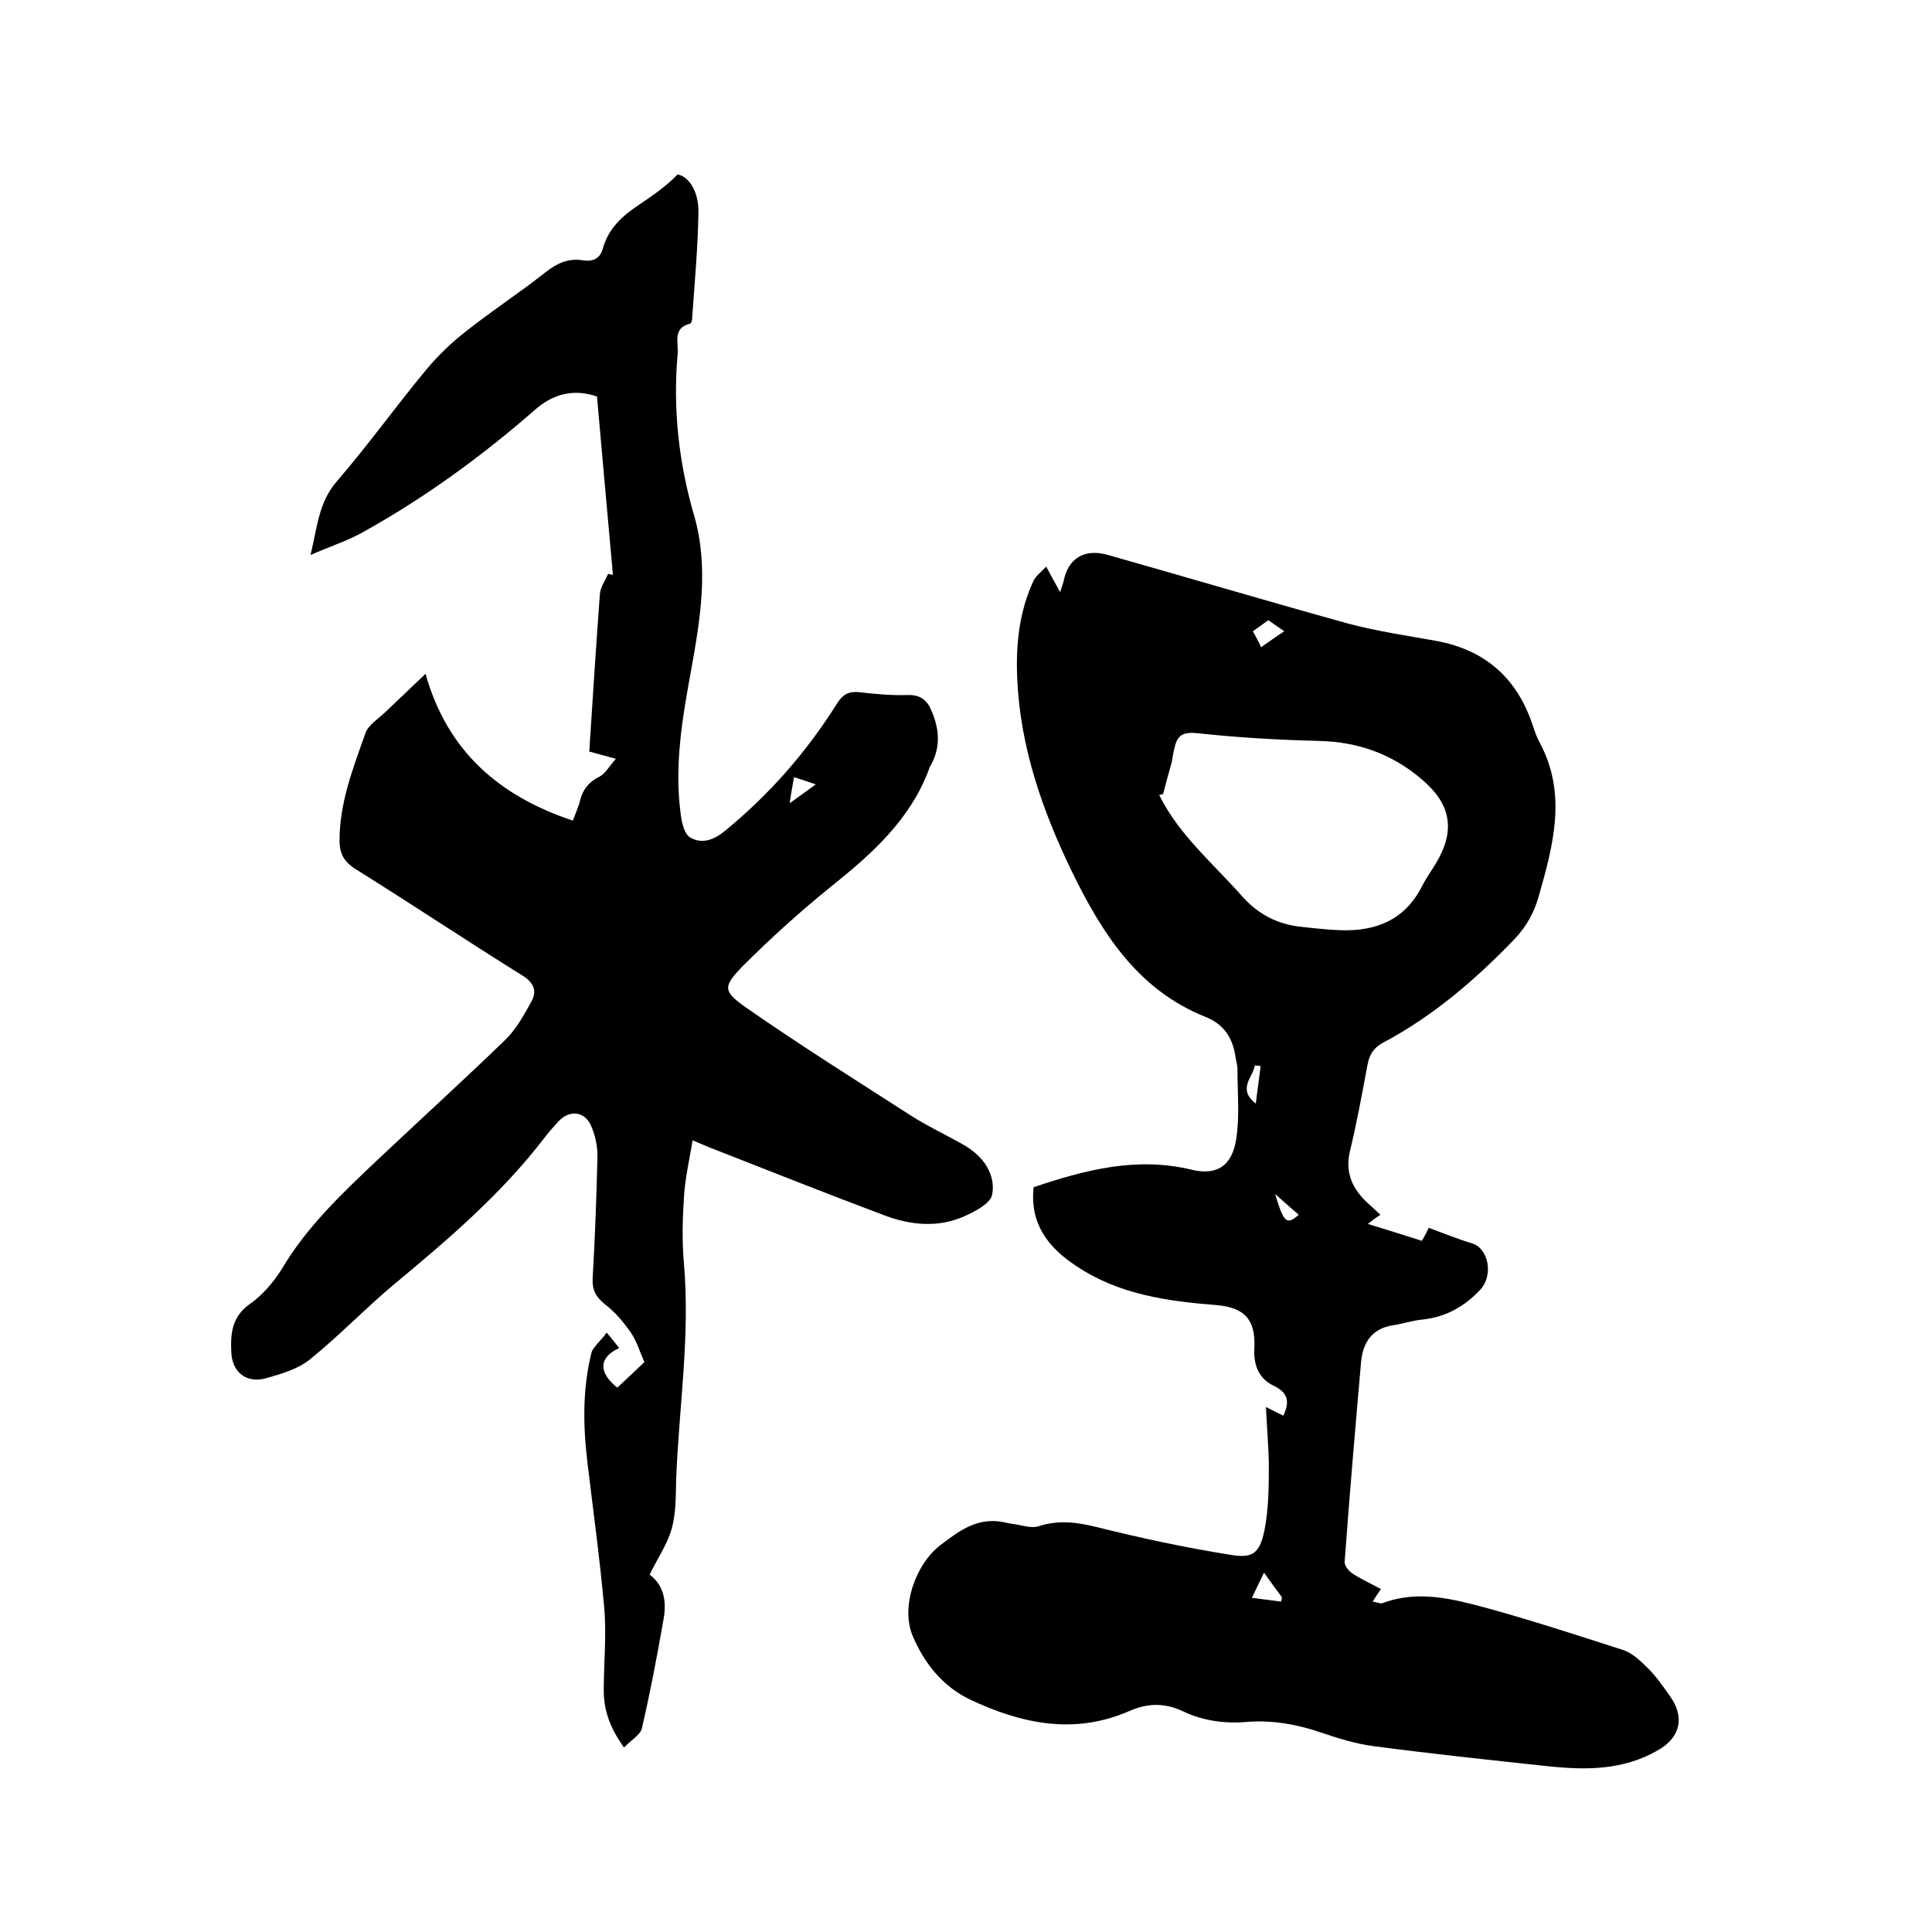
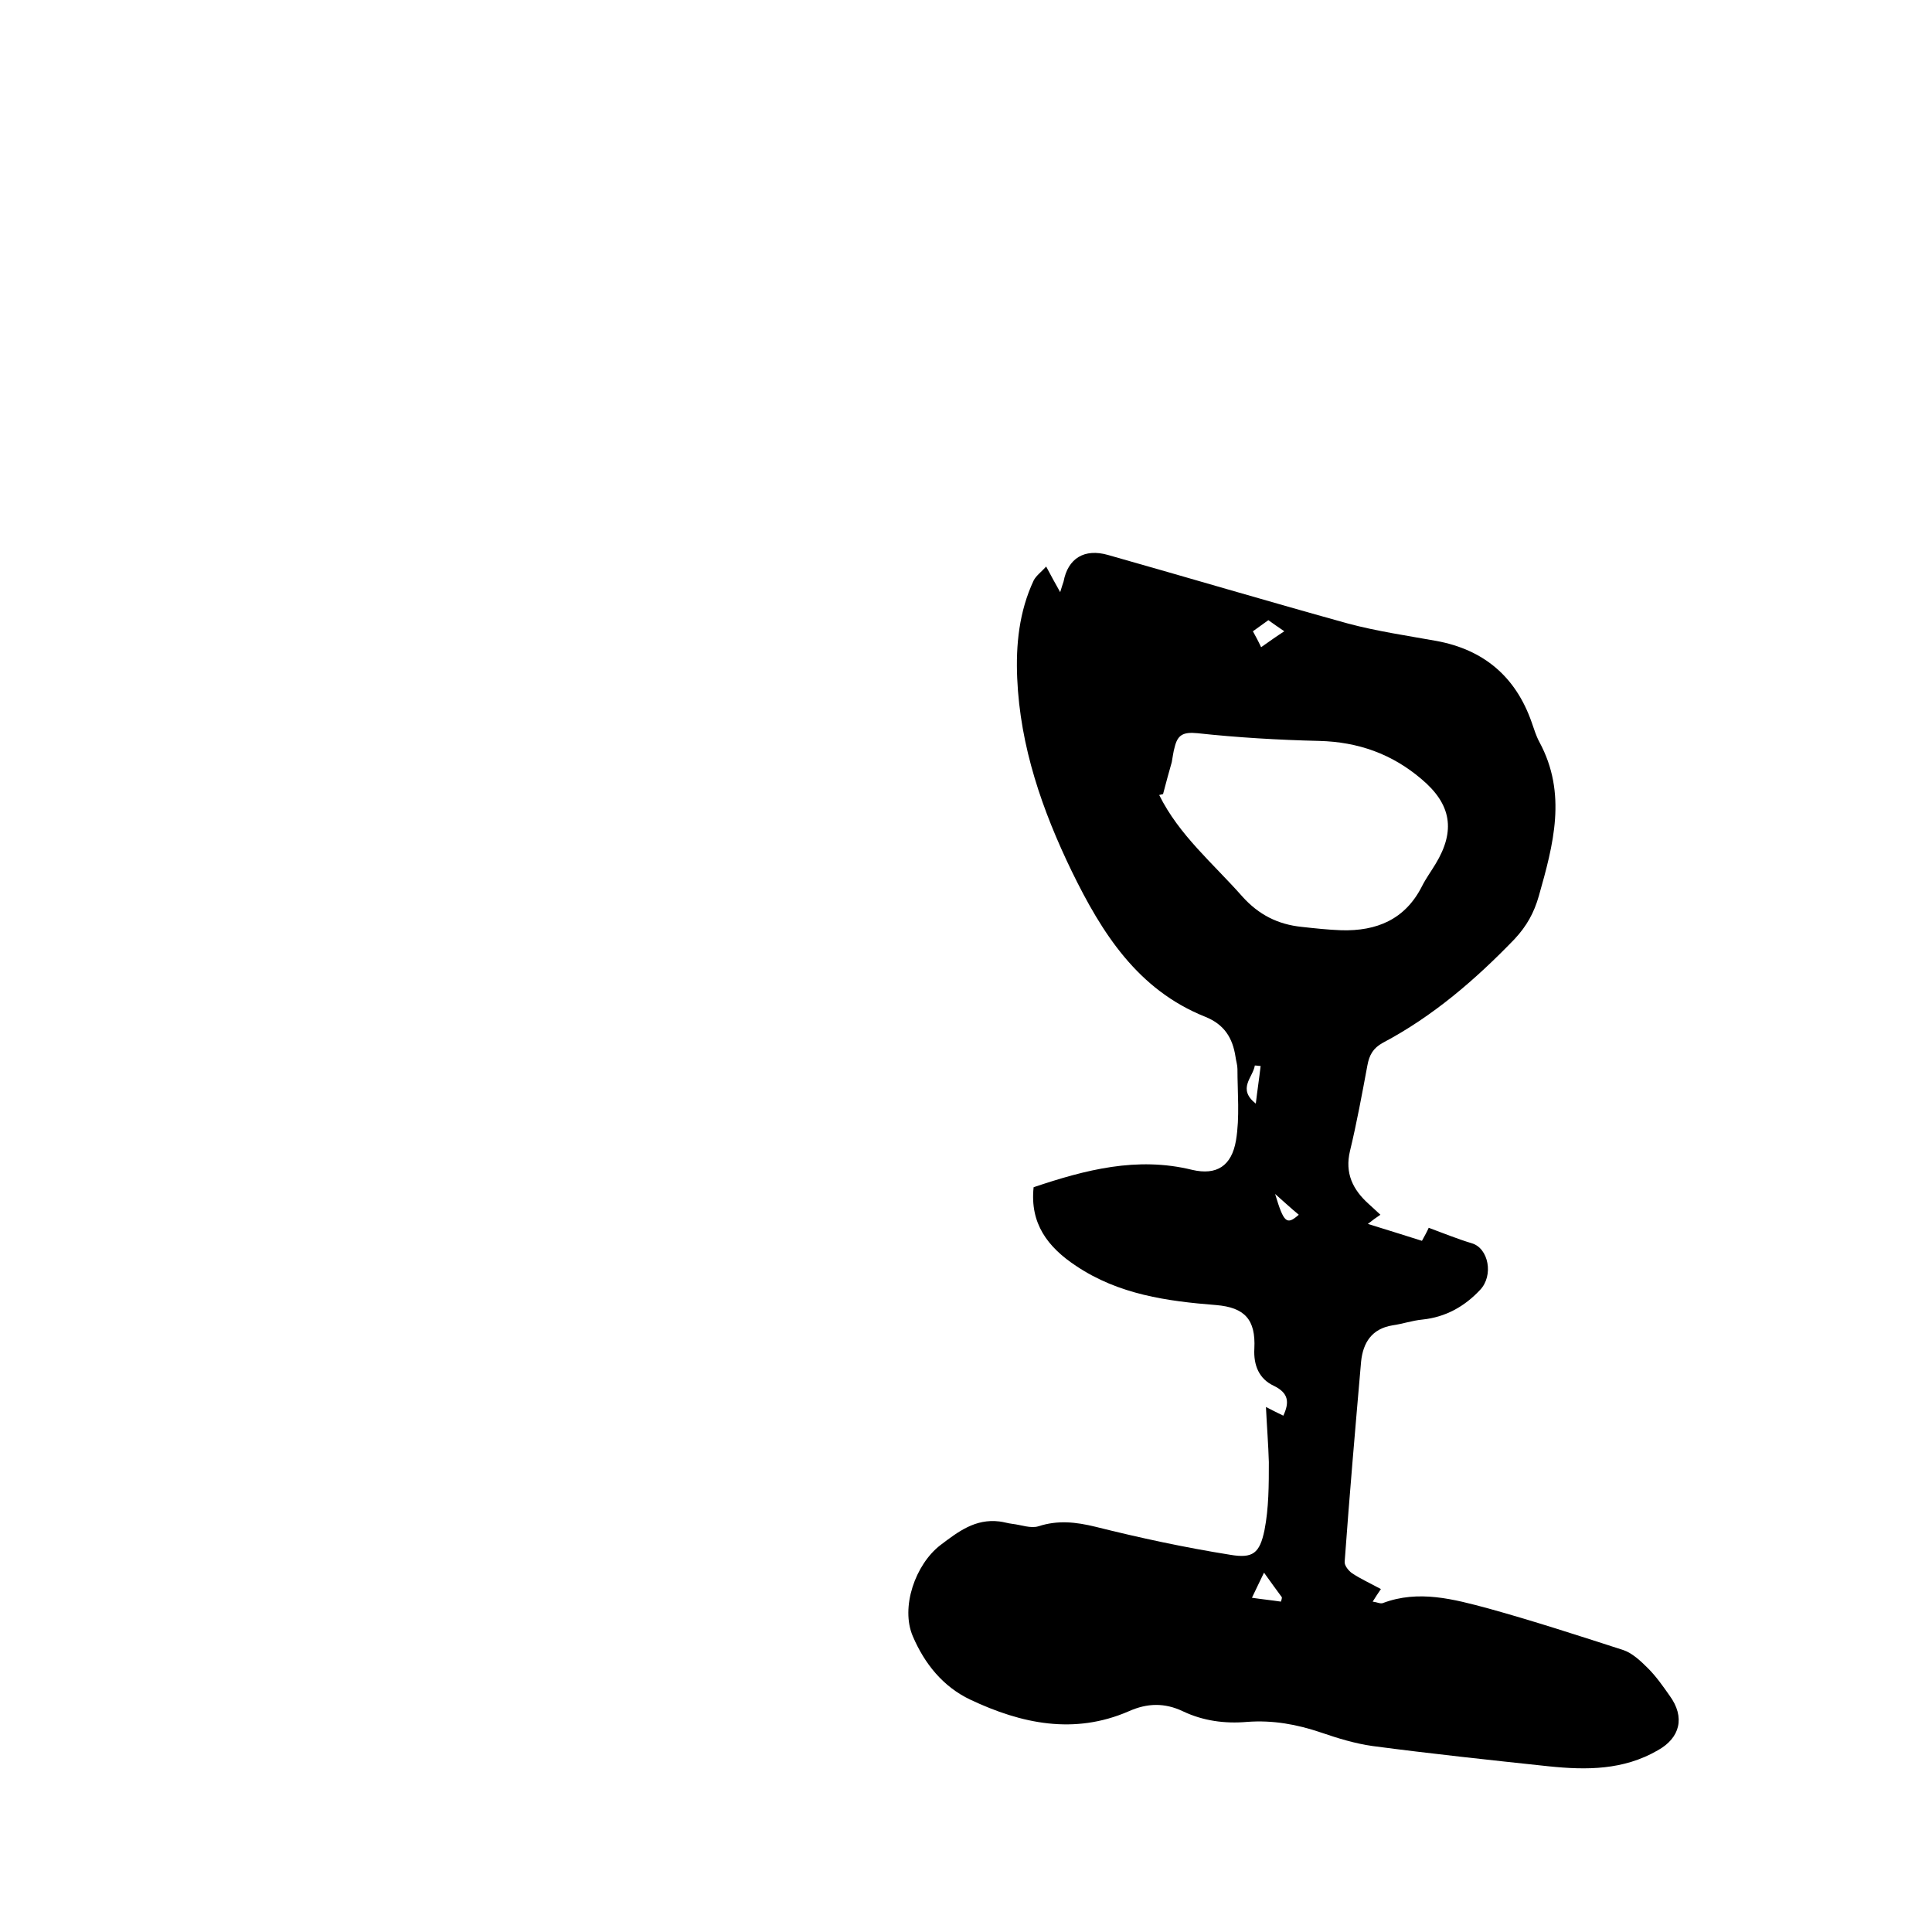
<svg xmlns="http://www.w3.org/2000/svg" enable-background="new 0 0 400 400" viewBox="0 0 400 400">
  <path d="m262.1 291.3c1.5.8 2.6 1.3 3.6 1.8 1.3-2.8 1.1-4.7-2-6.2-3-1.4-4.2-4.2-4-7.7.3-6-2-8.5-7.9-9-10.2-.8-20.2-2.2-29-8.1-5.9-3.9-9.6-8.8-8.8-16.3 10.7-3.6 21.4-6.4 32.8-3.6 5.1 1.2 8.2-.8 9.1-6.1.8-4.8.3-9.9.3-14.8 0-.8-.3-1.7-.4-2.5-.6-3.9-2.3-6.7-6.3-8.3-14-5.6-21.4-17.4-27.6-30.1-6.1-12.6-10.7-25.8-11.3-40-.3-6.9.4-13.8 3.4-20.2.5-1 1.6-1.8 2.6-2.9 1.1 2.1 1.9 3.5 2.9 5.3.3-1 .5-1.6.7-2.2.9-4.8 4.3-6.9 9.2-5.5 16.6 4.7 33.1 9.6 49.7 14.2 6 1.6 12.2 2.5 18.3 3.6 9.8 1.8 16.4 7.4 19.7 16.8.5 1.4.9 2.8 1.6 4.1 5.8 10.7 2.9 21.3-.1 31.9-1 3.5-2.5 6.2-5 8.9-8.1 8.4-16.9 16-27.3 21.5-2 1.1-2.8 2.5-3.2 4.7-1.1 5.9-2.2 11.9-3.6 17.7-1.1 4.6.6 8 3.8 10.9.8.7 1.5 1.4 2.5 2.3-.9.6-1.6 1.1-2.6 1.9 3.9 1.2 7.4 2.3 11.2 3.5.5-.9 1.1-2 1.4-2.7 3 1.1 5.9 2.3 8.9 3.2 3.5 1 4.6 6.7 1.7 9.7-3.2 3.4-7.1 5.6-11.9 6.1-2.1.2-4.1.9-6.2 1.2-4.3.7-6.1 3.6-6.5 7.5-1.2 13.8-2.4 27.6-3.4 41.4-.1.8.8 1.9 1.5 2.4 1.8 1.2 3.8 2.1 6 3.3-.6.9-1.1 1.6-1.7 2.6.9.1 1.6.5 2.1.3 7.4-2.8 14.7-.8 21.8 1.1 9.4 2.6 18.6 5.6 27.9 8.6 1.9.6 3.7 2.3 5.2 3.8 1.7 1.7 3.1 3.7 4.5 5.7 3.2 4.4 2.2 8.7-2.5 11.3-7.1 4.1-14.7 4.1-22.5 3.3-12.2-1.3-24.4-2.6-36.5-4.2-3.6-.5-7.2-1.6-10.7-2.8-5-1.7-10-2.6-15.3-2.2-4.6.4-9.1-.2-13.3-2.2-3.8-1.8-7.4-1.7-11.2 0-11.3 4.9-22.2 2.6-32.8-2.4-5.7-2.7-9.5-7.5-11.9-13.1-2.6-6 .5-14.9 5.7-18.9 3.7-2.8 7.2-5.5 12.2-4.9.9.1 1.8.4 2.7.5 1.8.2 3.8 1 5.4.5 4-1.3 7.7-.9 11.8.1 9.2 2.3 18.5 4.3 27.9 5.8 4.7.8 6.1-.3 7.1-5.1.9-4.6.9-9.4.9-14.1-.1-3.5-.4-7.3-.6-11.4zm-21.3-126.9c-.3.1-.5.1-.8.2 4.1 8.3 11.2 14.2 17.2 21 3.4 3.8 7.4 5.8 12.3 6.3 2.7.3 5.5.6 8.2.7 7.3.2 13.2-2.2 16.7-9.1.8-1.6 1.9-3.1 2.8-4.6 4.2-6.9 3.3-12.4-2.9-17.6-6.1-5.2-13.1-7.7-21.2-7.9-8.4-.2-16.9-.7-25.2-1.6-3-.3-4.1.4-4.7 2.9-.3 1-.4 2.1-.6 3.1-.6 2.1-1.2 4.3-1.8 6.6zm20.9 161.2c-1 2.1-1.8 3.7-2.5 5.2 2 .3 4 .5 6 .8.1-.3.2-.6.2-.9-1.1-1.5-2.2-3-3.7-5.1zm-.6-191.6c1.7-1.2 3.1-2.2 4.8-3.3-1.3-.9-2.2-1.5-3.3-2.3-1.1.8-2.1 1.5-3.2 2.3.6 1.1 1.1 2 1.7 3.3zm-1.1 94.5c.3-2.6.7-5.2 1-7.8-.4 0-.8-.1-1.2-.1-.4 2.5-3.7 4.8.2 7.9zm4 18.7c1.8 6 2.4 6.5 4.9 4.3-1.7-1.4-3.3-2.9-4.9-4.3z" />
-   <path d="m125.6 275.9c1.2 1.4 1.9 2.3 2.6 3.2-4.2 1.9-4.4 5-.4 8.2 2-1.9 4.1-3.8 5.6-5.3-1-2.3-1.6-4.4-2.8-6.1-1.5-2.2-3.3-4.3-5.4-5.9-1.8-1.5-2.6-2.8-2.5-5.3.5-8.5.8-16.9 1-25.4 0-2.1-.5-4.4-1.4-6.4-1.4-2.9-4.5-3.1-6.7-.7-1 1.1-2 2.2-2.9 3.4-8.9 11.6-19.9 21-31.1 30.3-6 5-11.4 10.7-17.5 15.6-2.5 2-6 3-9.2 3.9-3.9 1-6.8-1.3-7-5.3-.2-3.8 0-7.4 3.8-10.1 2.6-1.8 4.9-4.5 6.6-7.2 5.2-8.8 12.5-15.7 19.8-22.6 8.8-8.3 17.7-16.4 26.4-24.8 2.3-2.2 3.9-5.1 5.5-8 1.2-2.2.6-3.9-1.8-5.4-11.7-7.3-23.1-14.9-34.8-22.2-2.1-1.4-3-2.9-3.1-5.4-.1-8 2.8-15.4 5.4-22.7.6-1.6 2.5-2.8 3.9-4.1 2.7-2.6 5.4-5.1 8.5-8.1 4.5 16 15.2 25.3 30.5 30.4.6-1.6 1.2-2.9 1.5-4.2.6-2.3 1.8-3.8 4-4.9 1.2-.6 2-2.1 3.4-3.7-2.2-.6-3.7-1-5.5-1.5.7-10.9 1.4-21.7 2.2-32.6.1-1.4 1.1-2.8 1.7-4.2.3.1.7.2 1 .2-1.1-12.2-2.2-24.4-3.3-36.9-4.9-1.7-9.2-.5-12.9 2.8-11 9.6-22.8 18.2-35.6 25.3-3.2 1.8-6.7 2.9-10.8 4.7 1.4-5.9 1.7-10.9 5.4-15.2 6.4-7.4 12.2-15.5 18.5-23.1 2.5-3 5.3-5.7 8.4-8.1 5.3-4.2 11-7.9 16.3-12.1 2.4-1.9 4.8-3 7.8-2.5 2 .3 3.5-.3 4.1-2.4 1.1-4.1 4-6.8 7.5-9.1 2.8-1.9 5.6-3.8 8-6.3 2.7.6 4.4 4.1 4.3 7.9-.1 7.3-.8 14.6-1.3 21.9 0 .4-.2 1.1-.4 1.1-3.7.9-2.4 3.9-2.6 6.2-1 11.4.2 22.5 3.4 33.5 3.1 10.7 1.3 21.4-.6 32-1.8 9.8-3.5 19.6-2.2 29.6.2 1.8.7 4.3 2 5.1 2.3 1.3 4.6.7 7.1-1.3 9.3-7.6 17-16.4 23.4-26.6 1.1-1.7 2.3-2.4 4.4-2.2 3.4.4 6.8.7 10.1.6 2.8-.1 4.2 1.2 5.1 3.6 1.6 3.9 1.7 7.6-.5 11.3-.1.1-.1.2-.1.3-3.9 10.6-11.9 17.7-20.4 24.5-6.3 5.1-12.4 10.6-18.1 16.3-4.3 4.4-4.3 5.3.7 8.8 11.2 7.8 22.7 15 34.2 22.4 3 1.9 6.3 3.5 9.4 5.2 1.1.6 2.2 1.2 3.2 2 3 2.3 4.7 5.7 4 9.1-.4 1.8-3.5 3.4-5.7 4.4-5.4 2.4-11 1.9-16.4-.1-12-4.5-23.8-9.2-35.8-13.9-1.1-.4-2.1-.9-4.1-1.7-.7 4.2-1.6 8-1.8 11.9-.3 4.5-.4 9.1 0 13.6 1.3 14.9-1 29.6-1.6 44.4-.1 3.5 0 7.1-.9 10.4s-3 6.3-4.6 9.6c3.3 2.5 3.5 6.2 2.8 9.7-1.3 7.4-2.7 14.8-4.4 22.1-.3 1.4-2.3 2.5-3.7 4-2.9-4-4.2-7.7-4.2-11.8 0-5.7.6-11.5.1-17.1-.9-10.1-2.3-20.2-3.5-30.3-.9-7.6-1-15.2.9-22.7.4-1.1 1.9-2.3 3.1-4zm38.8-115c-.3 1.7-.6 3.2-.9 5.4 2.1-1.5 3.6-2.6 5.4-3.9-1.7-.6-3-1-4.5-1.5z" />
</svg>